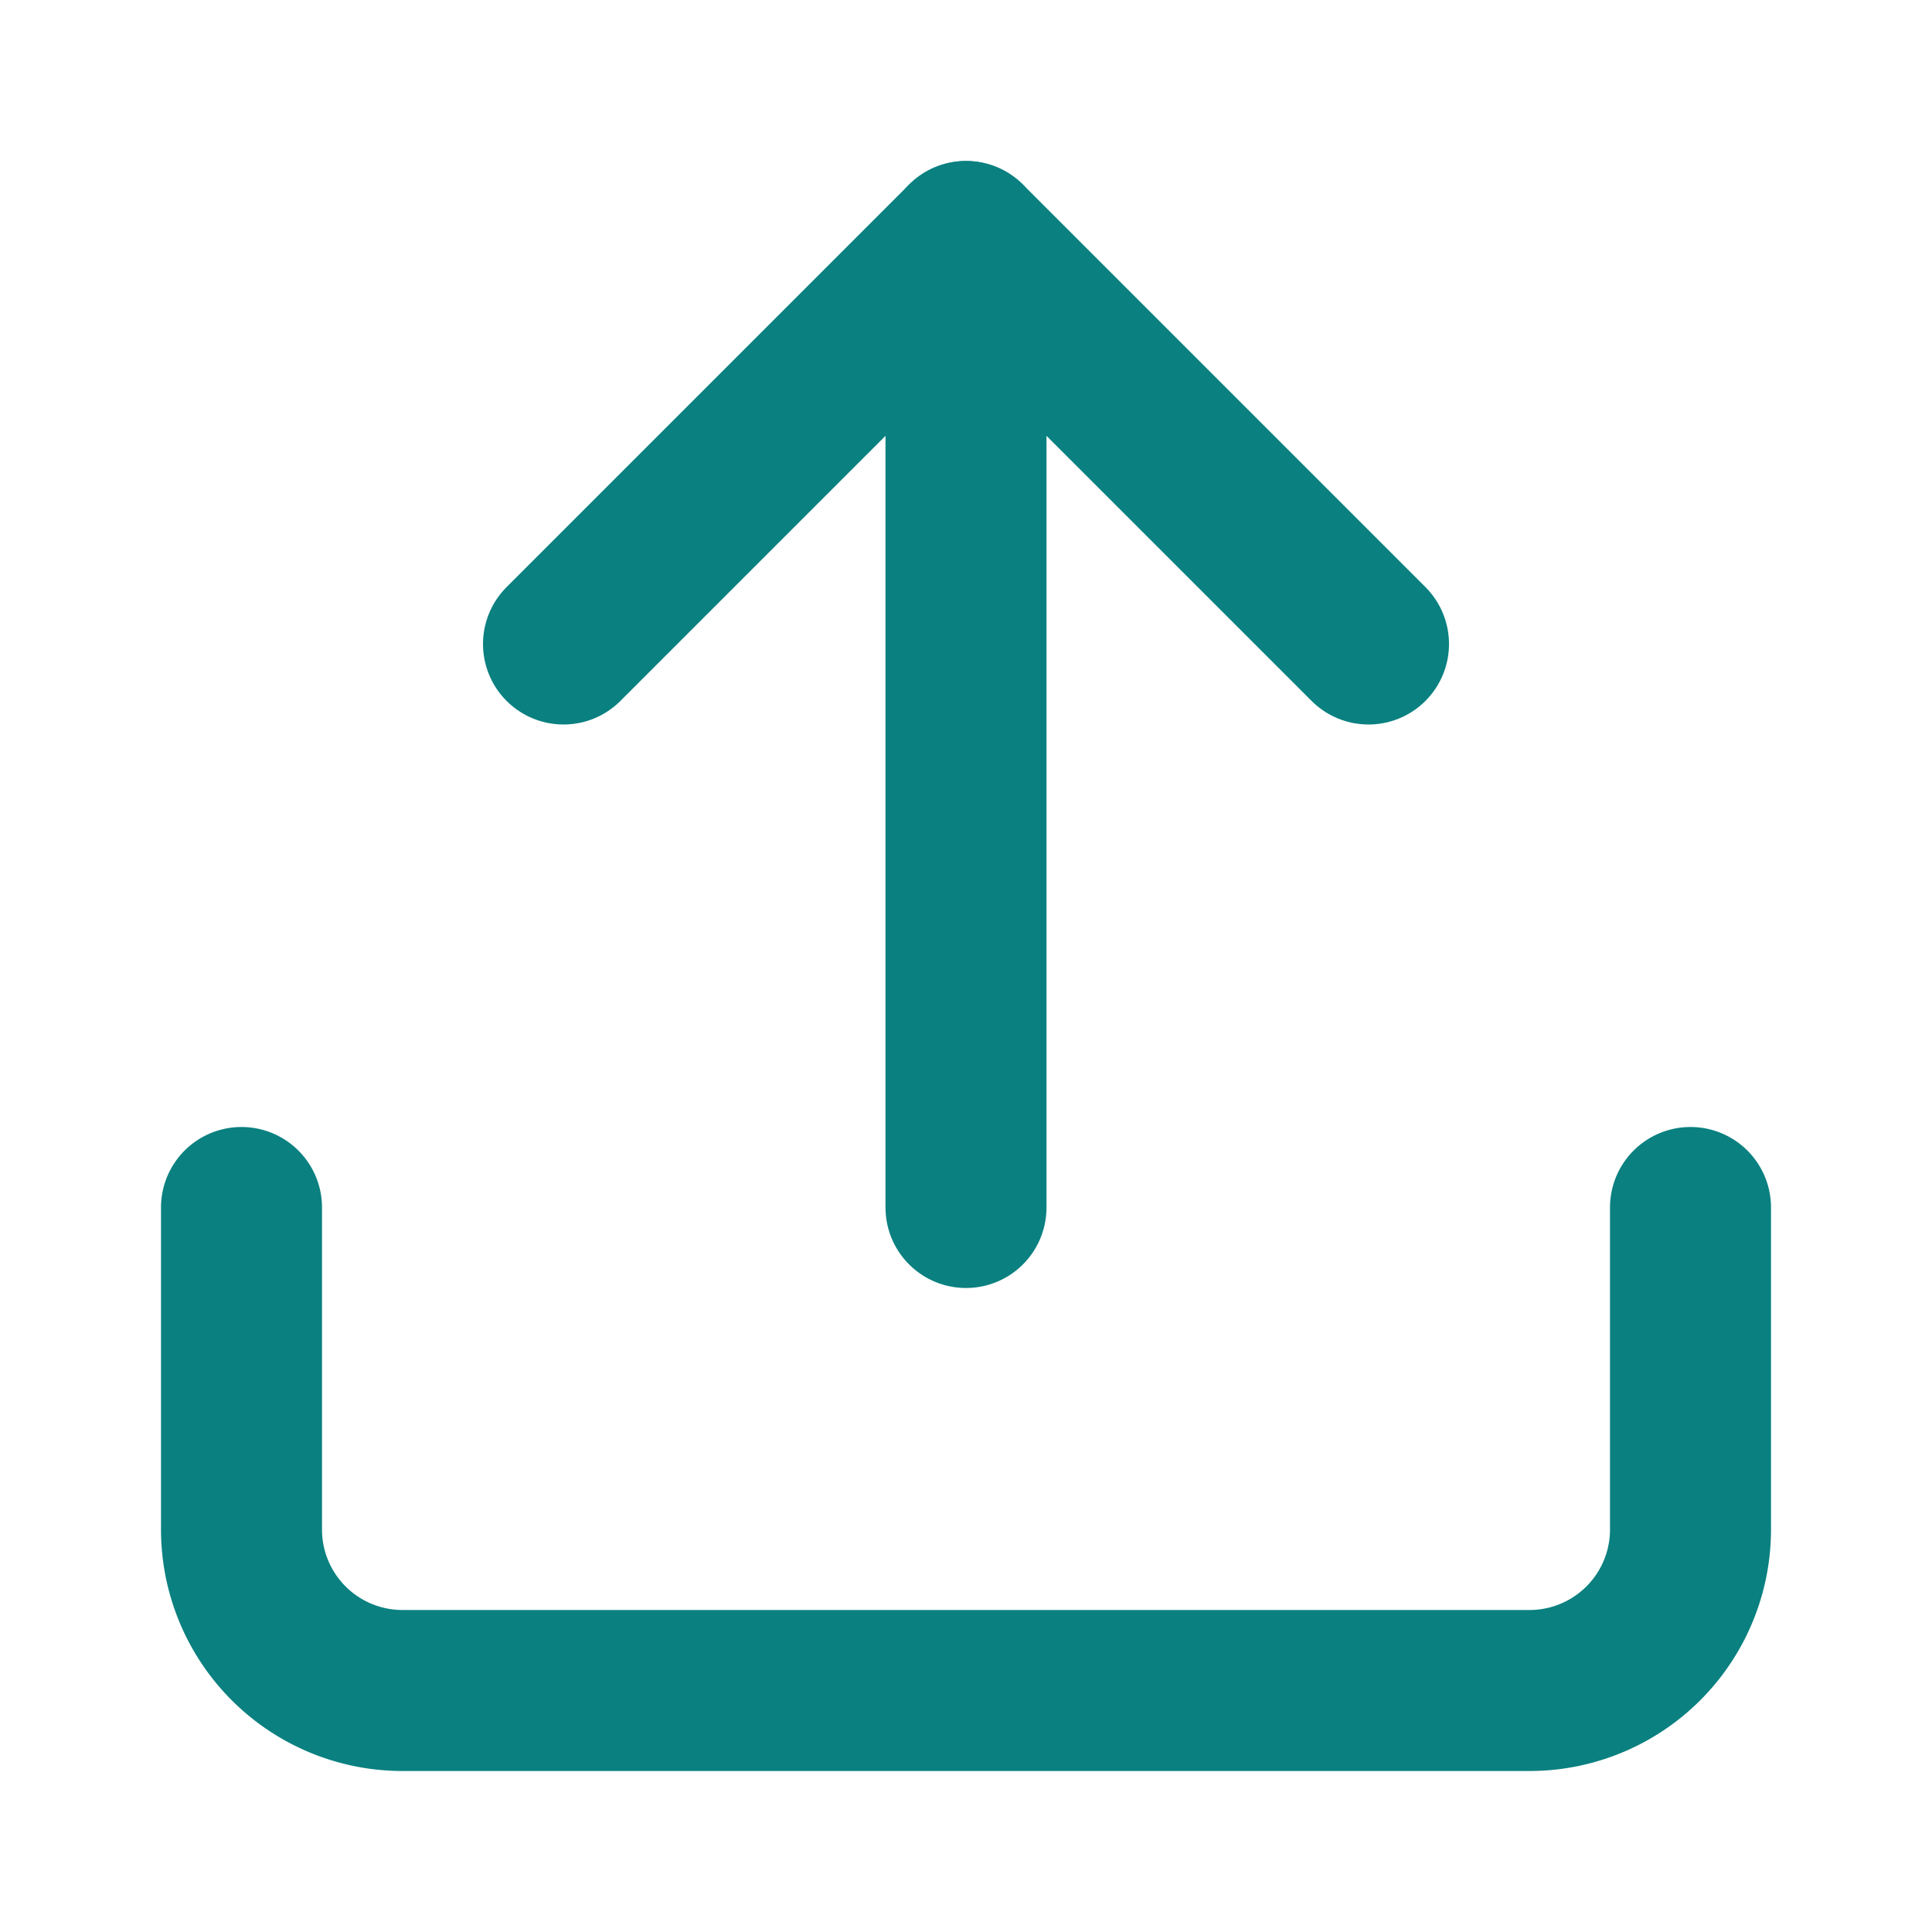
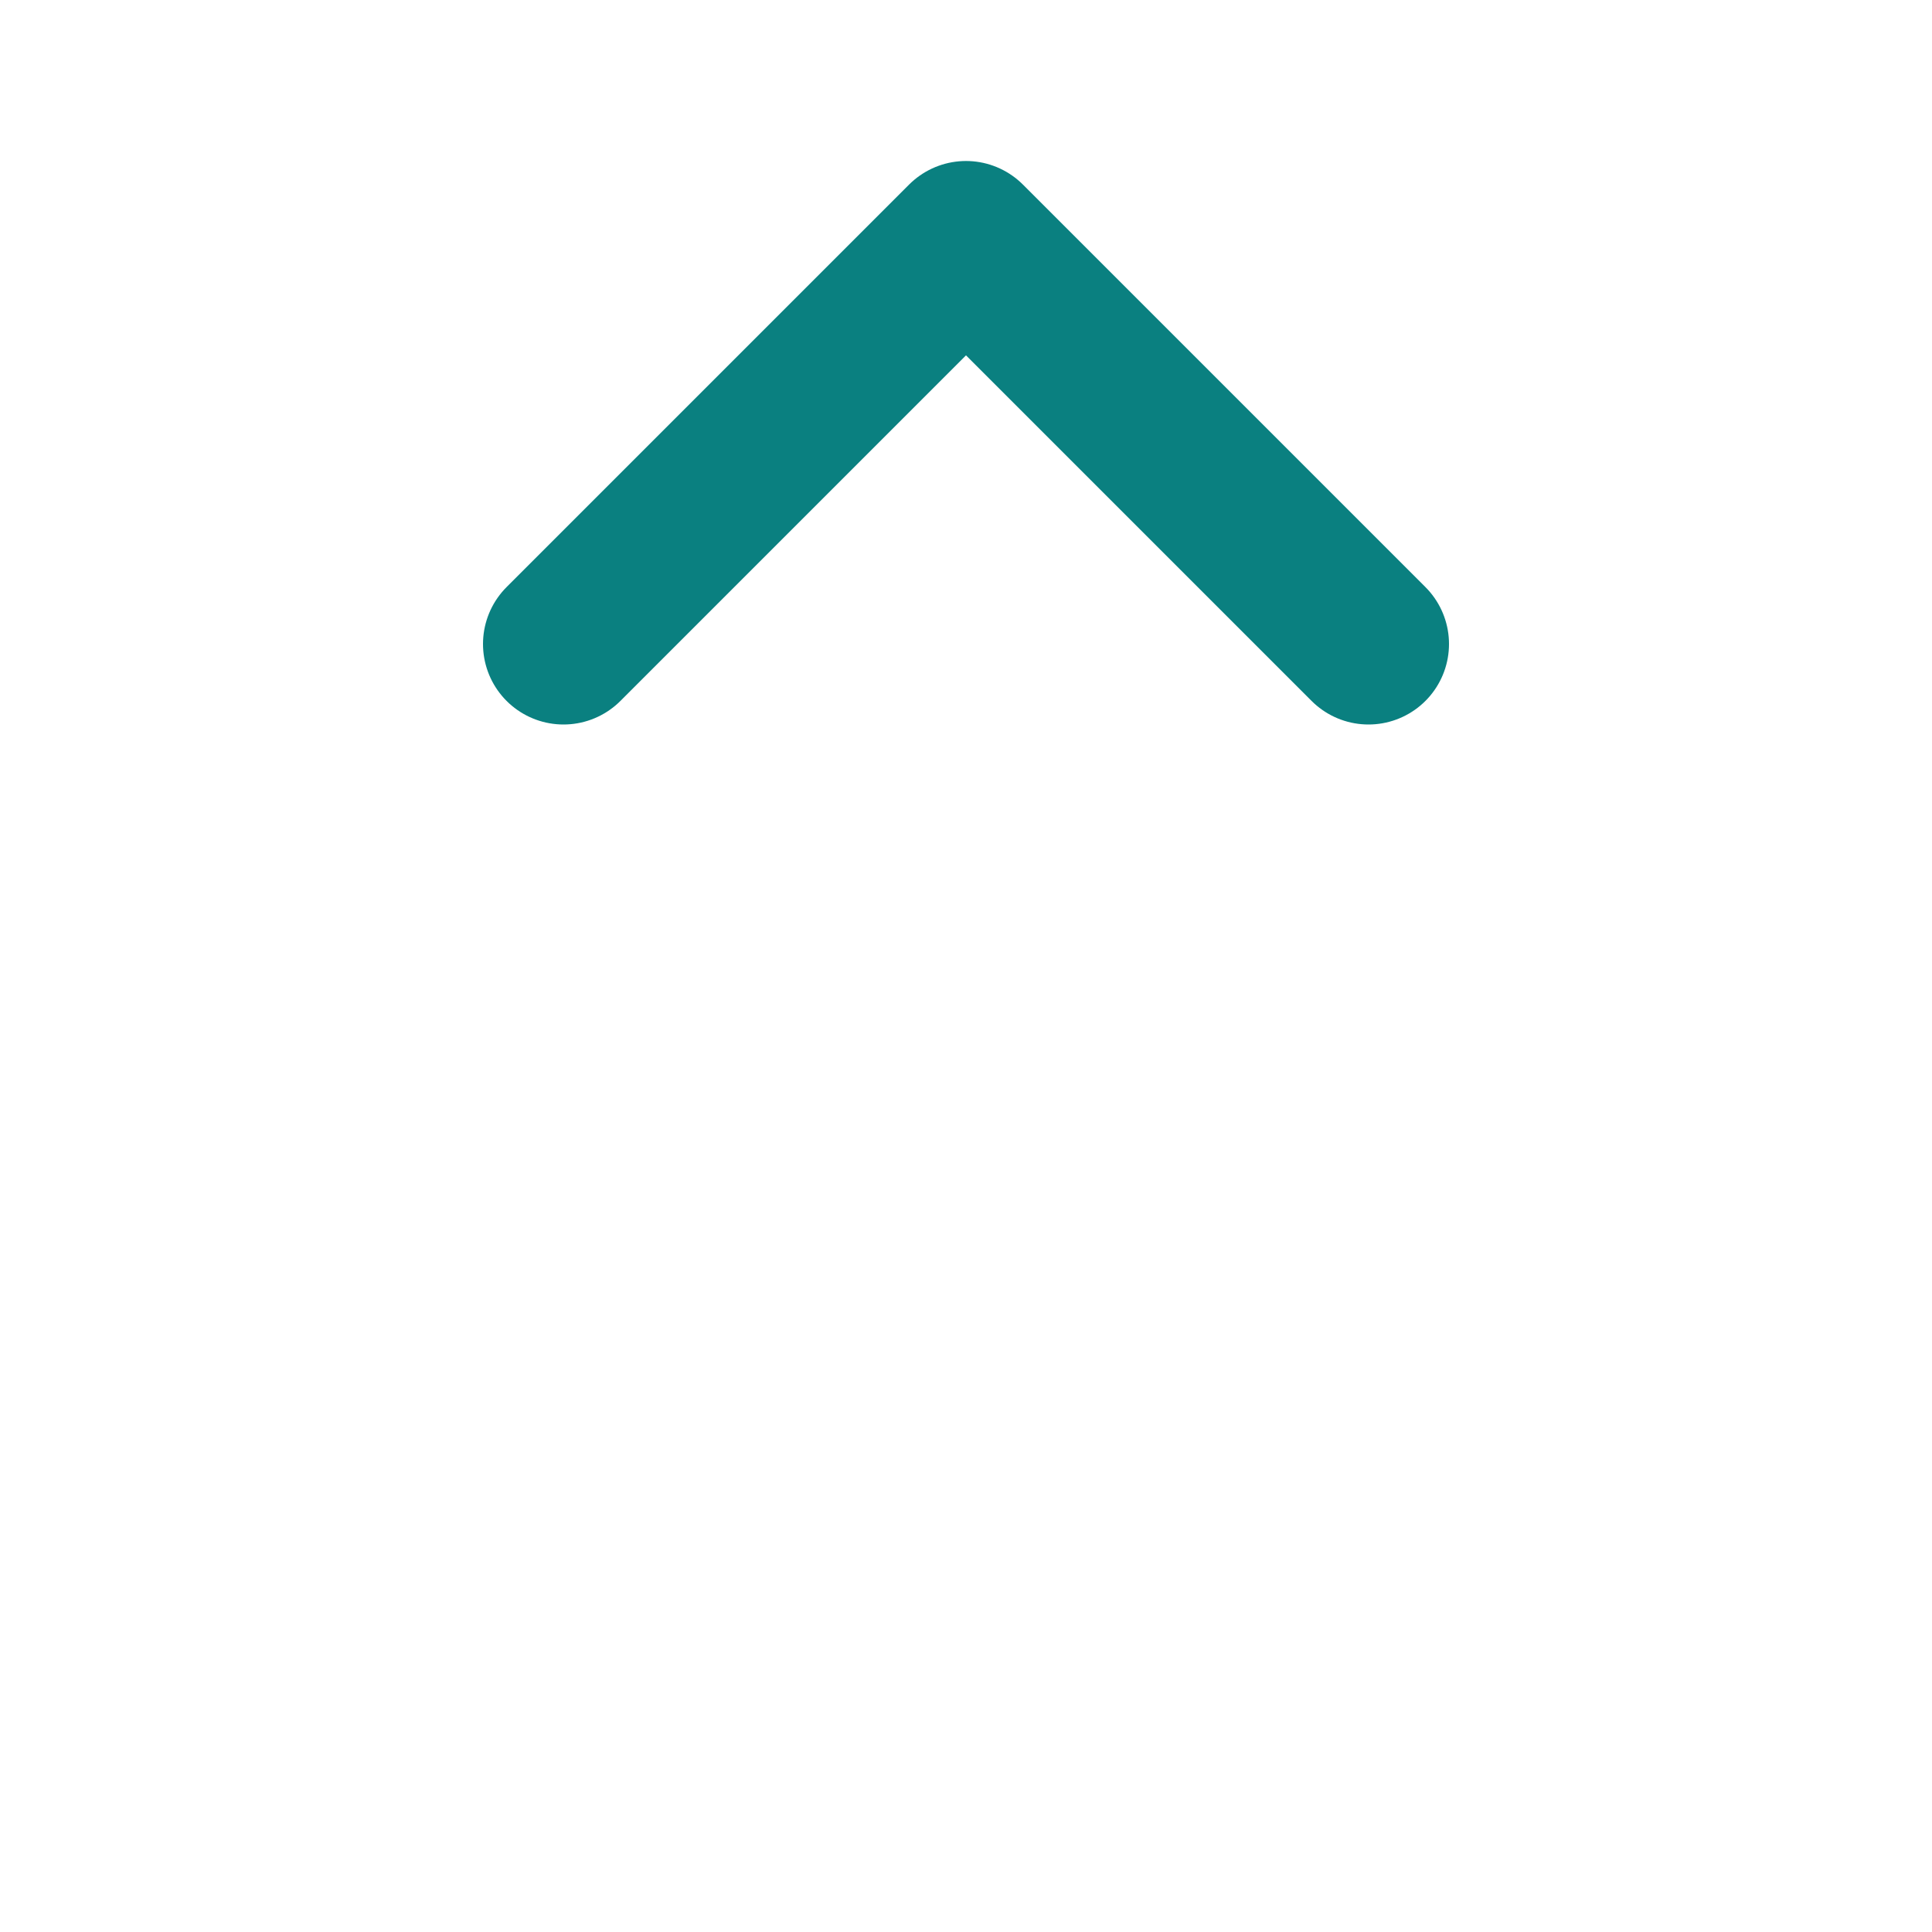
<svg xmlns="http://www.w3.org/2000/svg" width="32" height="32" viewBox="0 0 24 24" fill="none">
-   <path d="M21 15v4a2 2 0 0 1-2 2H5a2 2 0 0 1-2-2v-4" stroke="#0A8080" stroke-width="2" stroke-linecap="round" stroke-linejoin="round" />
  <path d="M17 8l-5-5-5 5" stroke="#0A8080" stroke-width="2" stroke-linecap="round" stroke-linejoin="round" />
-   <path d="M12 3v12" stroke="#0A8080" stroke-width="2" stroke-linecap="round" stroke-linejoin="round" />
</svg>